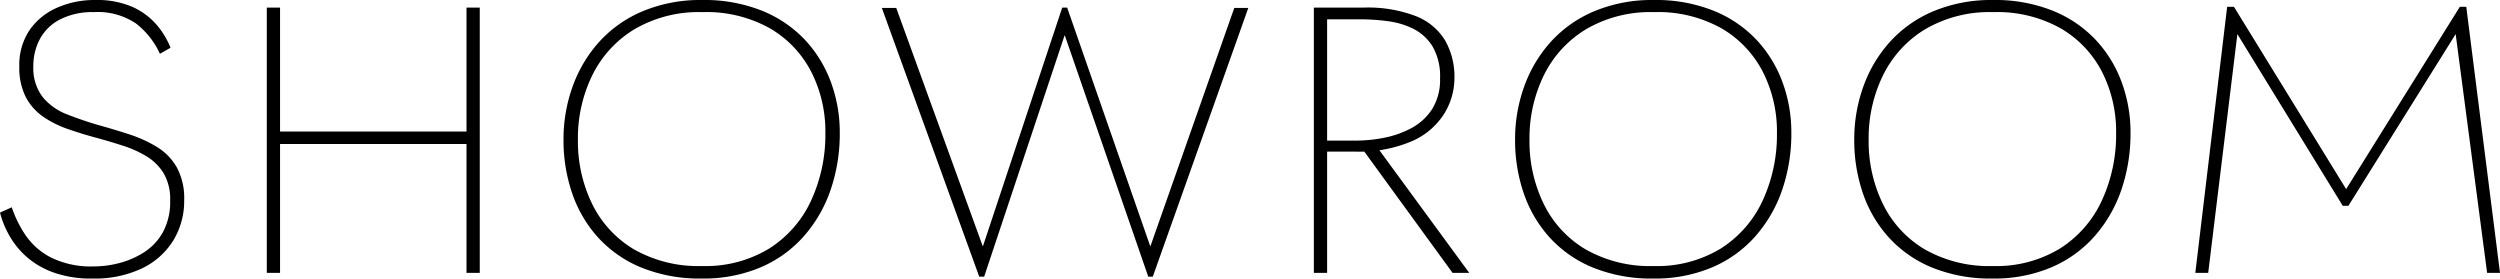
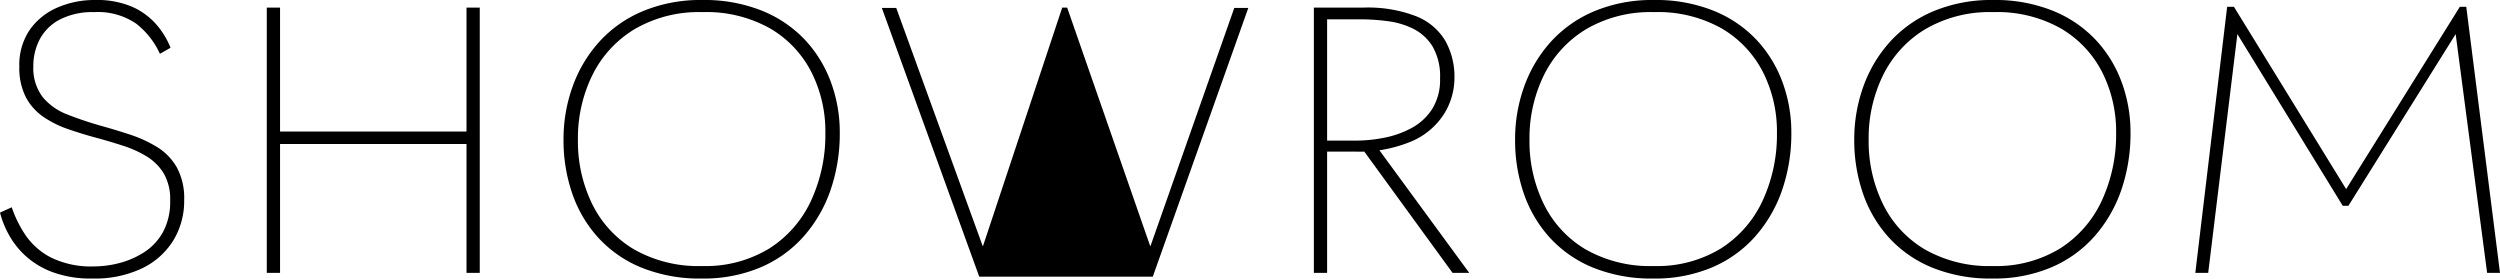
<svg xmlns="http://www.w3.org/2000/svg" width="263.88" height="29.4" viewBox="0 0 263.88 29.4">
-   <path id="Path_7974" data-name="Path 7974" d="M-132.7-6.36l1.24-.56a12.185,12.185,0,0,0,1.48,2.98,7.284,7.284,0,0,0,2.7,2.34,9.605,9.605,0,0,0,4.5.92,10.672,10.672,0,0,0,2.7-.36,9.033,9.033,0,0,0,2.6-1.14A5.945,5.945,0,0,0-115.5-4.3a6.691,6.691,0,0,0,.76-3.34,5.374,5.374,0,0,0-.68-2.86,5.409,5.409,0,0,0-1.78-1.78,11.536,11.536,0,0,0-2.52-1.14q-1.42-.46-2.9-.86t-2.92-.9a10.781,10.781,0,0,1-2.6-1.3,5.775,5.775,0,0,1-1.84-2.08,6.768,6.768,0,0,1-.68-3.2,6.552,6.552,0,0,1,1.12-3.92,6.878,6.878,0,0,1,2.94-2.34,9.8,9.8,0,0,1,3.9-.78,9.472,9.472,0,0,1,3.96.72,7.348,7.348,0,0,1,2.54,1.86,8.592,8.592,0,0,1,1.5,2.46l-1.12.64a8.5,8.5,0,0,0-2.5-3.18,7.156,7.156,0,0,0-4.46-1.22,7.492,7.492,0,0,0-3.6.78,4.991,4.991,0,0,0-2.12,2.08,5.993,5.993,0,0,0-.68,2.82,5.038,5.038,0,0,0,.98,3.28,6.233,6.233,0,0,0,2.6,1.84q1.62.64,3.42,1.16,1.6.44,3.18.96a13.559,13.559,0,0,1,2.88,1.32,6.037,6.037,0,0,1,2.08,2.14,6.817,6.817,0,0,1,.78,3.46,7.984,7.984,0,0,1-1.16,4.28,7.857,7.857,0,0,1-3.32,2.94A11.605,11.605,0,0,1-122.9.6a11.727,11.727,0,0,1-4.32-.7,8.748,8.748,0,0,1-2.88-1.78,8.793,8.793,0,0,1-1.74-2.28A9.912,9.912,0,0,1-132.7-6.36ZM-104.54,0V-28h1.4v13.08h19.68V-28h1.4V0h-1.4V-13.6h-19.68V0Zm31.32-14.04a16.408,16.408,0,0,1,.98-5.68,14.131,14.131,0,0,1,2.84-4.72,12.965,12.965,0,0,1,4.6-3.2,15.821,15.821,0,0,1,6.22-1.16,16.393,16.393,0,0,1,6.28,1.12,12.809,12.809,0,0,1,4.54,3.06A13.145,13.145,0,0,1-45-20.14a15.261,15.261,0,0,1,.94,5.34,18.325,18.325,0,0,1-.96,6.02,14.544,14.544,0,0,1-2.82,4.9,12.748,12.748,0,0,1-4.58,3.3A15.442,15.442,0,0,1-58.62.6,16.4,16.4,0,0,1-64.96-.54,12.68,12.68,0,0,1-69.54-3.7,13.346,13.346,0,0,1-72.3-8.38,17.2,17.2,0,0,1-73.22-14.04Zm1.52,0a15.068,15.068,0,0,0,1.5,6.76,11.375,11.375,0,0,0,4.42,4.8,13.72,13.72,0,0,0,7.2,1.76,12.914,12.914,0,0,0,7.06-1.84A11.857,11.857,0,0,0-47.1-7.6a16.575,16.575,0,0,0,1.52-7.2,13.862,13.862,0,0,0-1.46-6.36,11.291,11.291,0,0,0-4.34-4.62,13.712,13.712,0,0,0-7.2-1.74,13.423,13.423,0,0,0-7.14,1.8,11.7,11.7,0,0,0-4.46,4.86A15.118,15.118,0,0,0-71.7-14.04Zm32.08-13.92h1.52l9.12,25.12h.04L-20.58-28h.52L-11.3-2.84h.04l8.84-25.12H-.94L-11.02.4h-.48l-8.8-25.44h-.04L-28.82.4h-.52ZM5.98,0V-28h5.28a14.165,14.165,0,0,1,5.48.9,6.274,6.274,0,0,1,3.1,2.58,7.72,7.72,0,0,1,.98,3.96,7.2,7.2,0,0,1-1.08,3.76,7.612,7.612,0,0,1-3.4,2.9,14.177,14.177,0,0,1-6.04,1.1H7.38V0Zm1.4-13.96h3.08a15.386,15.386,0,0,0,2.94-.3,10.145,10.145,0,0,0,2.88-1.02,5.924,5.924,0,0,0,2.18-2,5.793,5.793,0,0,0,.84-3.24,6.266,6.266,0,0,0-.78-3.36,5.042,5.042,0,0,0-2-1.86,8.394,8.394,0,0,0-2.7-.82,21.787,21.787,0,0,0-2.92-.2H7.38Zm3.72.88,1.52-.24L22.38,0H20.62Zm16.12-.96a16.408,16.408,0,0,1,.98-5.68,14.131,14.131,0,0,1,2.84-4.72,12.965,12.965,0,0,1,4.6-3.2,15.821,15.821,0,0,1,6.22-1.16,16.393,16.393,0,0,1,6.28,1.12,12.809,12.809,0,0,1,4.54,3.06,13.145,13.145,0,0,1,2.76,4.48,15.261,15.261,0,0,1,.94,5.34,18.325,18.325,0,0,1-.96,6.02,14.544,14.544,0,0,1-2.82,4.9,12.748,12.748,0,0,1-4.58,3.3A15.442,15.442,0,0,1,41.82.6,16.4,16.4,0,0,1,35.48-.54,12.679,12.679,0,0,1,30.9-3.7a13.346,13.346,0,0,1-2.76-4.68A17.2,17.2,0,0,1,27.22-14.04Zm1.52,0a15.068,15.068,0,0,0,1.5,6.76,11.375,11.375,0,0,0,4.42,4.8,13.72,13.72,0,0,0,7.2,1.76,12.914,12.914,0,0,0,7.06-1.84A11.857,11.857,0,0,0,53.34-7.6a16.575,16.575,0,0,0,1.52-7.2,13.862,13.862,0,0,0-1.46-6.36,11.291,11.291,0,0,0-4.34-4.62,13.712,13.712,0,0,0-7.2-1.74,13.423,13.423,0,0,0-7.14,1.8,11.7,11.7,0,0,0-4.46,4.86A15.118,15.118,0,0,0,28.74-14.04Zm34.28,0A16.408,16.408,0,0,1,64-19.72a14.131,14.131,0,0,1,2.84-4.72,12.965,12.965,0,0,1,4.6-3.2,15.821,15.821,0,0,1,6.22-1.16,16.393,16.393,0,0,1,6.28,1.12,12.809,12.809,0,0,1,4.54,3.06,13.145,13.145,0,0,1,2.76,4.48,15.261,15.261,0,0,1,.94,5.34,18.325,18.325,0,0,1-.96,6.02,14.544,14.544,0,0,1-2.82,4.9,12.748,12.748,0,0,1-4.58,3.3A15.442,15.442,0,0,1,77.62.6,16.4,16.4,0,0,1,71.28-.54,12.68,12.68,0,0,1,66.7-3.7a13.346,13.346,0,0,1-2.76-4.68A17.2,17.2,0,0,1,63.02-14.04Zm1.52,0a15.068,15.068,0,0,0,1.5,6.76,11.375,11.375,0,0,0,4.42,4.8,13.72,13.72,0,0,0,7.2,1.76,12.914,12.914,0,0,0,7.06-1.84A11.857,11.857,0,0,0,89.14-7.6a16.575,16.575,0,0,0,1.52-7.2,13.862,13.862,0,0,0-1.46-6.36,11.291,11.291,0,0,0-4.34-4.62,13.712,13.712,0,0,0-7.2-1.74,13.423,13.423,0,0,0-7.14,1.8,11.7,11.7,0,0,0-4.46,4.86A15.118,15.118,0,0,0,64.54-14.04ZM99.02,0l3.36-28.08h.72L114.94-8.84l12-19.24h.68L131.18,0h-1.36L126.5-25.2,115.18-7.08h-.6L103.46-25.2,100.38,0Z" transform="translate(132.7 28.8)" />
+   <path id="Path_7974" data-name="Path 7974" d="M-132.7-6.36l1.24-.56a12.185,12.185,0,0,0,1.48,2.98,7.284,7.284,0,0,0,2.7,2.34,9.605,9.605,0,0,0,4.5.92,10.672,10.672,0,0,0,2.7-.36,9.033,9.033,0,0,0,2.6-1.14A5.945,5.945,0,0,0-115.5-4.3a6.691,6.691,0,0,0,.76-3.34,5.374,5.374,0,0,0-.68-2.86,5.409,5.409,0,0,0-1.78-1.78,11.536,11.536,0,0,0-2.52-1.14q-1.42-.46-2.9-.86t-2.92-.9a10.781,10.781,0,0,1-2.6-1.3,5.775,5.775,0,0,1-1.84-2.08,6.768,6.768,0,0,1-.68-3.2,6.552,6.552,0,0,1,1.12-3.92,6.878,6.878,0,0,1,2.94-2.34,9.8,9.8,0,0,1,3.9-.78,9.472,9.472,0,0,1,3.96.72,7.348,7.348,0,0,1,2.54,1.86,8.592,8.592,0,0,1,1.5,2.46l-1.12.64a8.5,8.5,0,0,0-2.5-3.18,7.156,7.156,0,0,0-4.46-1.22,7.492,7.492,0,0,0-3.6.78,4.991,4.991,0,0,0-2.12,2.08,5.993,5.993,0,0,0-.68,2.82,5.038,5.038,0,0,0,.98,3.28,6.233,6.233,0,0,0,2.6,1.84q1.62.64,3.42,1.16,1.6.44,3.18.96a13.559,13.559,0,0,1,2.88,1.32,6.037,6.037,0,0,1,2.08,2.14,6.817,6.817,0,0,1,.78,3.46,7.984,7.984,0,0,1-1.16,4.28,7.857,7.857,0,0,1-3.32,2.94A11.605,11.605,0,0,1-122.9.6a11.727,11.727,0,0,1-4.32-.7,8.748,8.748,0,0,1-2.88-1.78,8.793,8.793,0,0,1-1.74-2.28A9.912,9.912,0,0,1-132.7-6.36ZM-104.54,0V-28h1.4v13.08h19.68V-28h1.4V0h-1.4V-13.6h-19.68V0Zm31.32-14.04a16.408,16.408,0,0,1,.98-5.68,14.131,14.131,0,0,1,2.84-4.72,12.965,12.965,0,0,1,4.6-3.2,15.821,15.821,0,0,1,6.22-1.16,16.393,16.393,0,0,1,6.28,1.12,12.809,12.809,0,0,1,4.54,3.06A13.145,13.145,0,0,1-45-20.14a15.261,15.261,0,0,1,.94,5.34,18.325,18.325,0,0,1-.96,6.02,14.544,14.544,0,0,1-2.82,4.9,12.748,12.748,0,0,1-4.58,3.3A15.442,15.442,0,0,1-58.62.6,16.4,16.4,0,0,1-64.96-.54,12.68,12.68,0,0,1-69.54-3.7,13.346,13.346,0,0,1-72.3-8.38,17.2,17.2,0,0,1-73.22-14.04Zm1.52,0a15.068,15.068,0,0,0,1.5,6.76,11.375,11.375,0,0,0,4.42,4.8,13.72,13.72,0,0,0,7.2,1.76,12.914,12.914,0,0,0,7.06-1.84A11.857,11.857,0,0,0-47.1-7.6a16.575,16.575,0,0,0,1.52-7.2,13.862,13.862,0,0,0-1.46-6.36,11.291,11.291,0,0,0-4.34-4.62,13.712,13.712,0,0,0-7.2-1.74,13.423,13.423,0,0,0-7.14,1.8,11.7,11.7,0,0,0-4.46,4.86A15.118,15.118,0,0,0-71.7-14.04Zm32.08-13.92h1.52l9.12,25.12h.04L-20.58-28h.52L-11.3-2.84h.04l8.84-25.12H-.94L-11.02.4h-.48h-.04L-28.82.4h-.52ZM5.98,0V-28h5.28a14.165,14.165,0,0,1,5.48.9,6.274,6.274,0,0,1,3.1,2.58,7.72,7.72,0,0,1,.98,3.96,7.2,7.2,0,0,1-1.08,3.76,7.612,7.612,0,0,1-3.4,2.9,14.177,14.177,0,0,1-6.04,1.1H7.38V0Zm1.4-13.96h3.08a15.386,15.386,0,0,0,2.94-.3,10.145,10.145,0,0,0,2.88-1.02,5.924,5.924,0,0,0,2.18-2,5.793,5.793,0,0,0,.84-3.24,6.266,6.266,0,0,0-.78-3.36,5.042,5.042,0,0,0-2-1.86,8.394,8.394,0,0,0-2.7-.82,21.787,21.787,0,0,0-2.92-.2H7.38Zm3.72.88,1.52-.24L22.38,0H20.62Zm16.12-.96a16.408,16.408,0,0,1,.98-5.68,14.131,14.131,0,0,1,2.84-4.72,12.965,12.965,0,0,1,4.6-3.2,15.821,15.821,0,0,1,6.22-1.16,16.393,16.393,0,0,1,6.28,1.12,12.809,12.809,0,0,1,4.54,3.06,13.145,13.145,0,0,1,2.76,4.48,15.261,15.261,0,0,1,.94,5.34,18.325,18.325,0,0,1-.96,6.02,14.544,14.544,0,0,1-2.82,4.9,12.748,12.748,0,0,1-4.58,3.3A15.442,15.442,0,0,1,41.82.6,16.4,16.4,0,0,1,35.48-.54,12.679,12.679,0,0,1,30.9-3.7a13.346,13.346,0,0,1-2.76-4.68A17.2,17.2,0,0,1,27.22-14.04Zm1.52,0a15.068,15.068,0,0,0,1.5,6.76,11.375,11.375,0,0,0,4.42,4.8,13.72,13.72,0,0,0,7.2,1.76,12.914,12.914,0,0,0,7.06-1.84A11.857,11.857,0,0,0,53.34-7.6a16.575,16.575,0,0,0,1.52-7.2,13.862,13.862,0,0,0-1.46-6.36,11.291,11.291,0,0,0-4.34-4.62,13.712,13.712,0,0,0-7.2-1.74,13.423,13.423,0,0,0-7.14,1.8,11.7,11.7,0,0,0-4.46,4.86A15.118,15.118,0,0,0,28.74-14.04Zm34.28,0A16.408,16.408,0,0,1,64-19.72a14.131,14.131,0,0,1,2.84-4.72,12.965,12.965,0,0,1,4.6-3.2,15.821,15.821,0,0,1,6.22-1.16,16.393,16.393,0,0,1,6.28,1.12,12.809,12.809,0,0,1,4.54,3.06,13.145,13.145,0,0,1,2.76,4.48,15.261,15.261,0,0,1,.94,5.34,18.325,18.325,0,0,1-.96,6.02,14.544,14.544,0,0,1-2.82,4.9,12.748,12.748,0,0,1-4.58,3.3A15.442,15.442,0,0,1,77.62.6,16.4,16.4,0,0,1,71.28-.54,12.68,12.68,0,0,1,66.7-3.7a13.346,13.346,0,0,1-2.76-4.68A17.2,17.2,0,0,1,63.02-14.04Zm1.52,0a15.068,15.068,0,0,0,1.5,6.76,11.375,11.375,0,0,0,4.42,4.8,13.72,13.72,0,0,0,7.2,1.76,12.914,12.914,0,0,0,7.06-1.84A11.857,11.857,0,0,0,89.14-7.6a16.575,16.575,0,0,0,1.52-7.2,13.862,13.862,0,0,0-1.46-6.36,11.291,11.291,0,0,0-4.34-4.62,13.712,13.712,0,0,0-7.2-1.74,13.423,13.423,0,0,0-7.14,1.8,11.7,11.7,0,0,0-4.46,4.86A15.118,15.118,0,0,0,64.54-14.04ZM99.02,0l3.36-28.08h.72L114.94-8.84l12-19.24h.68L131.18,0h-1.36L126.5-25.2,115.18-7.08h-.6L103.46-25.2,100.38,0Z" transform="translate(132.7 28.8)" />
</svg>